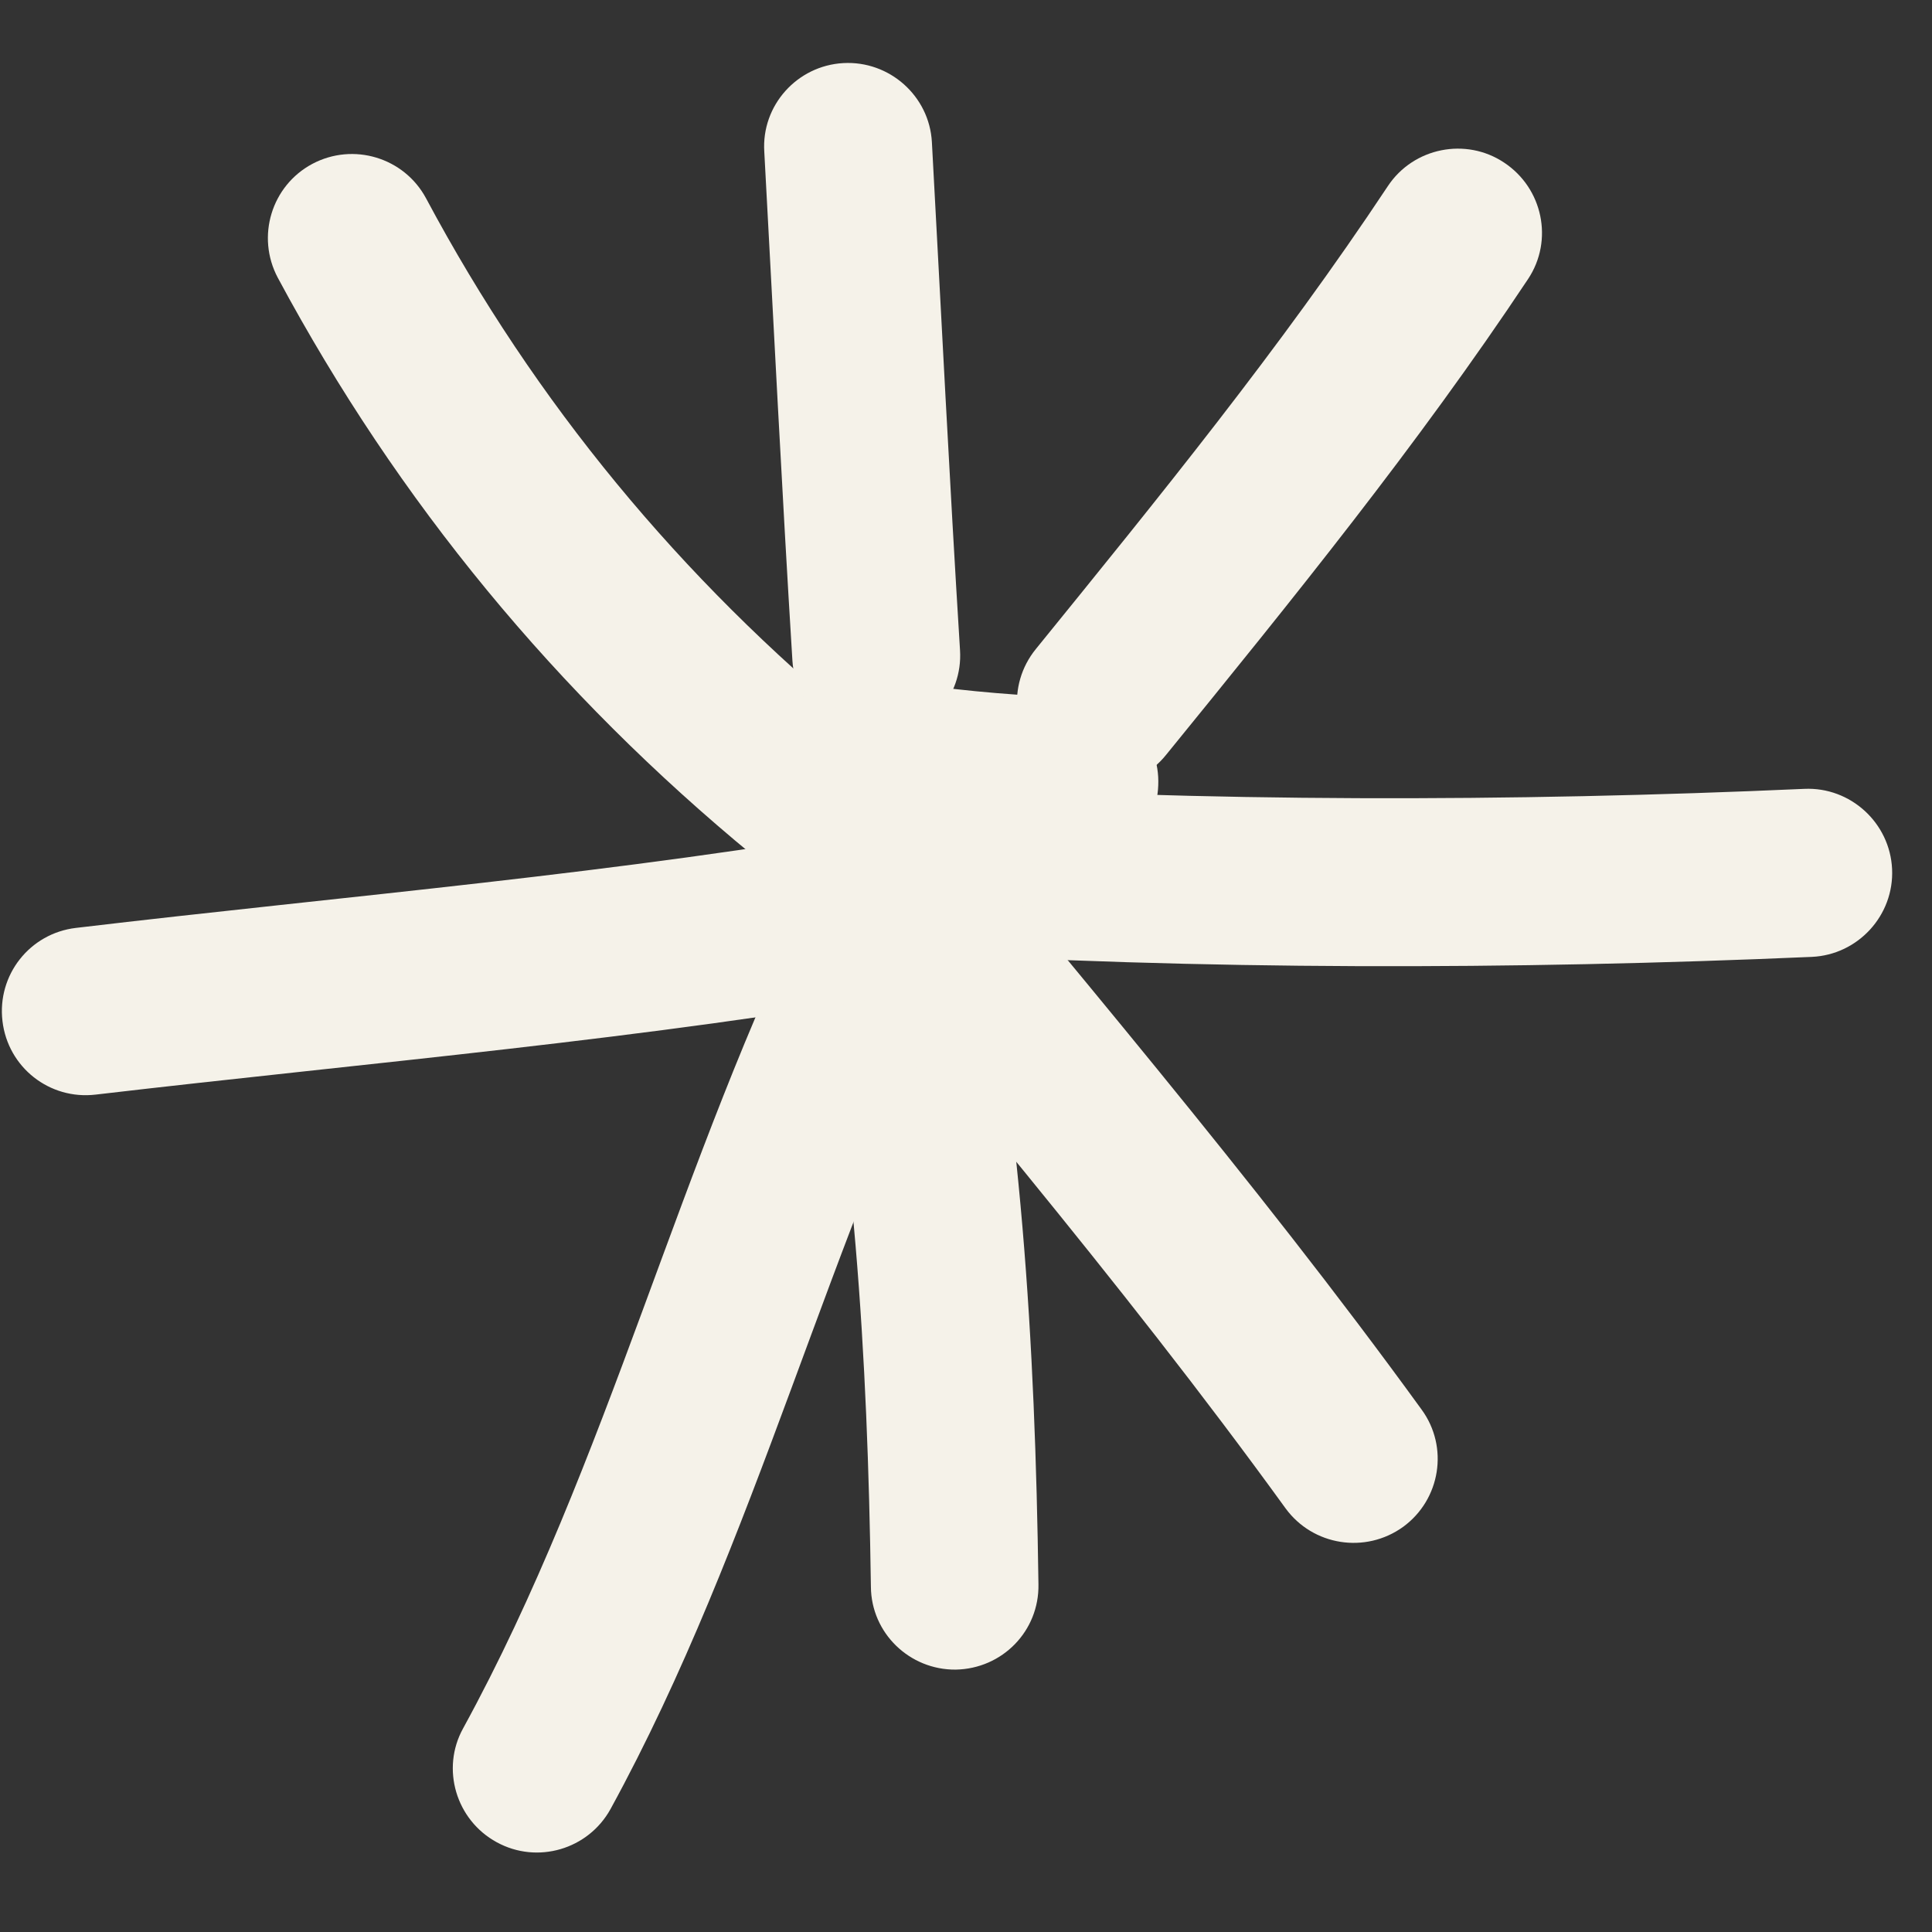
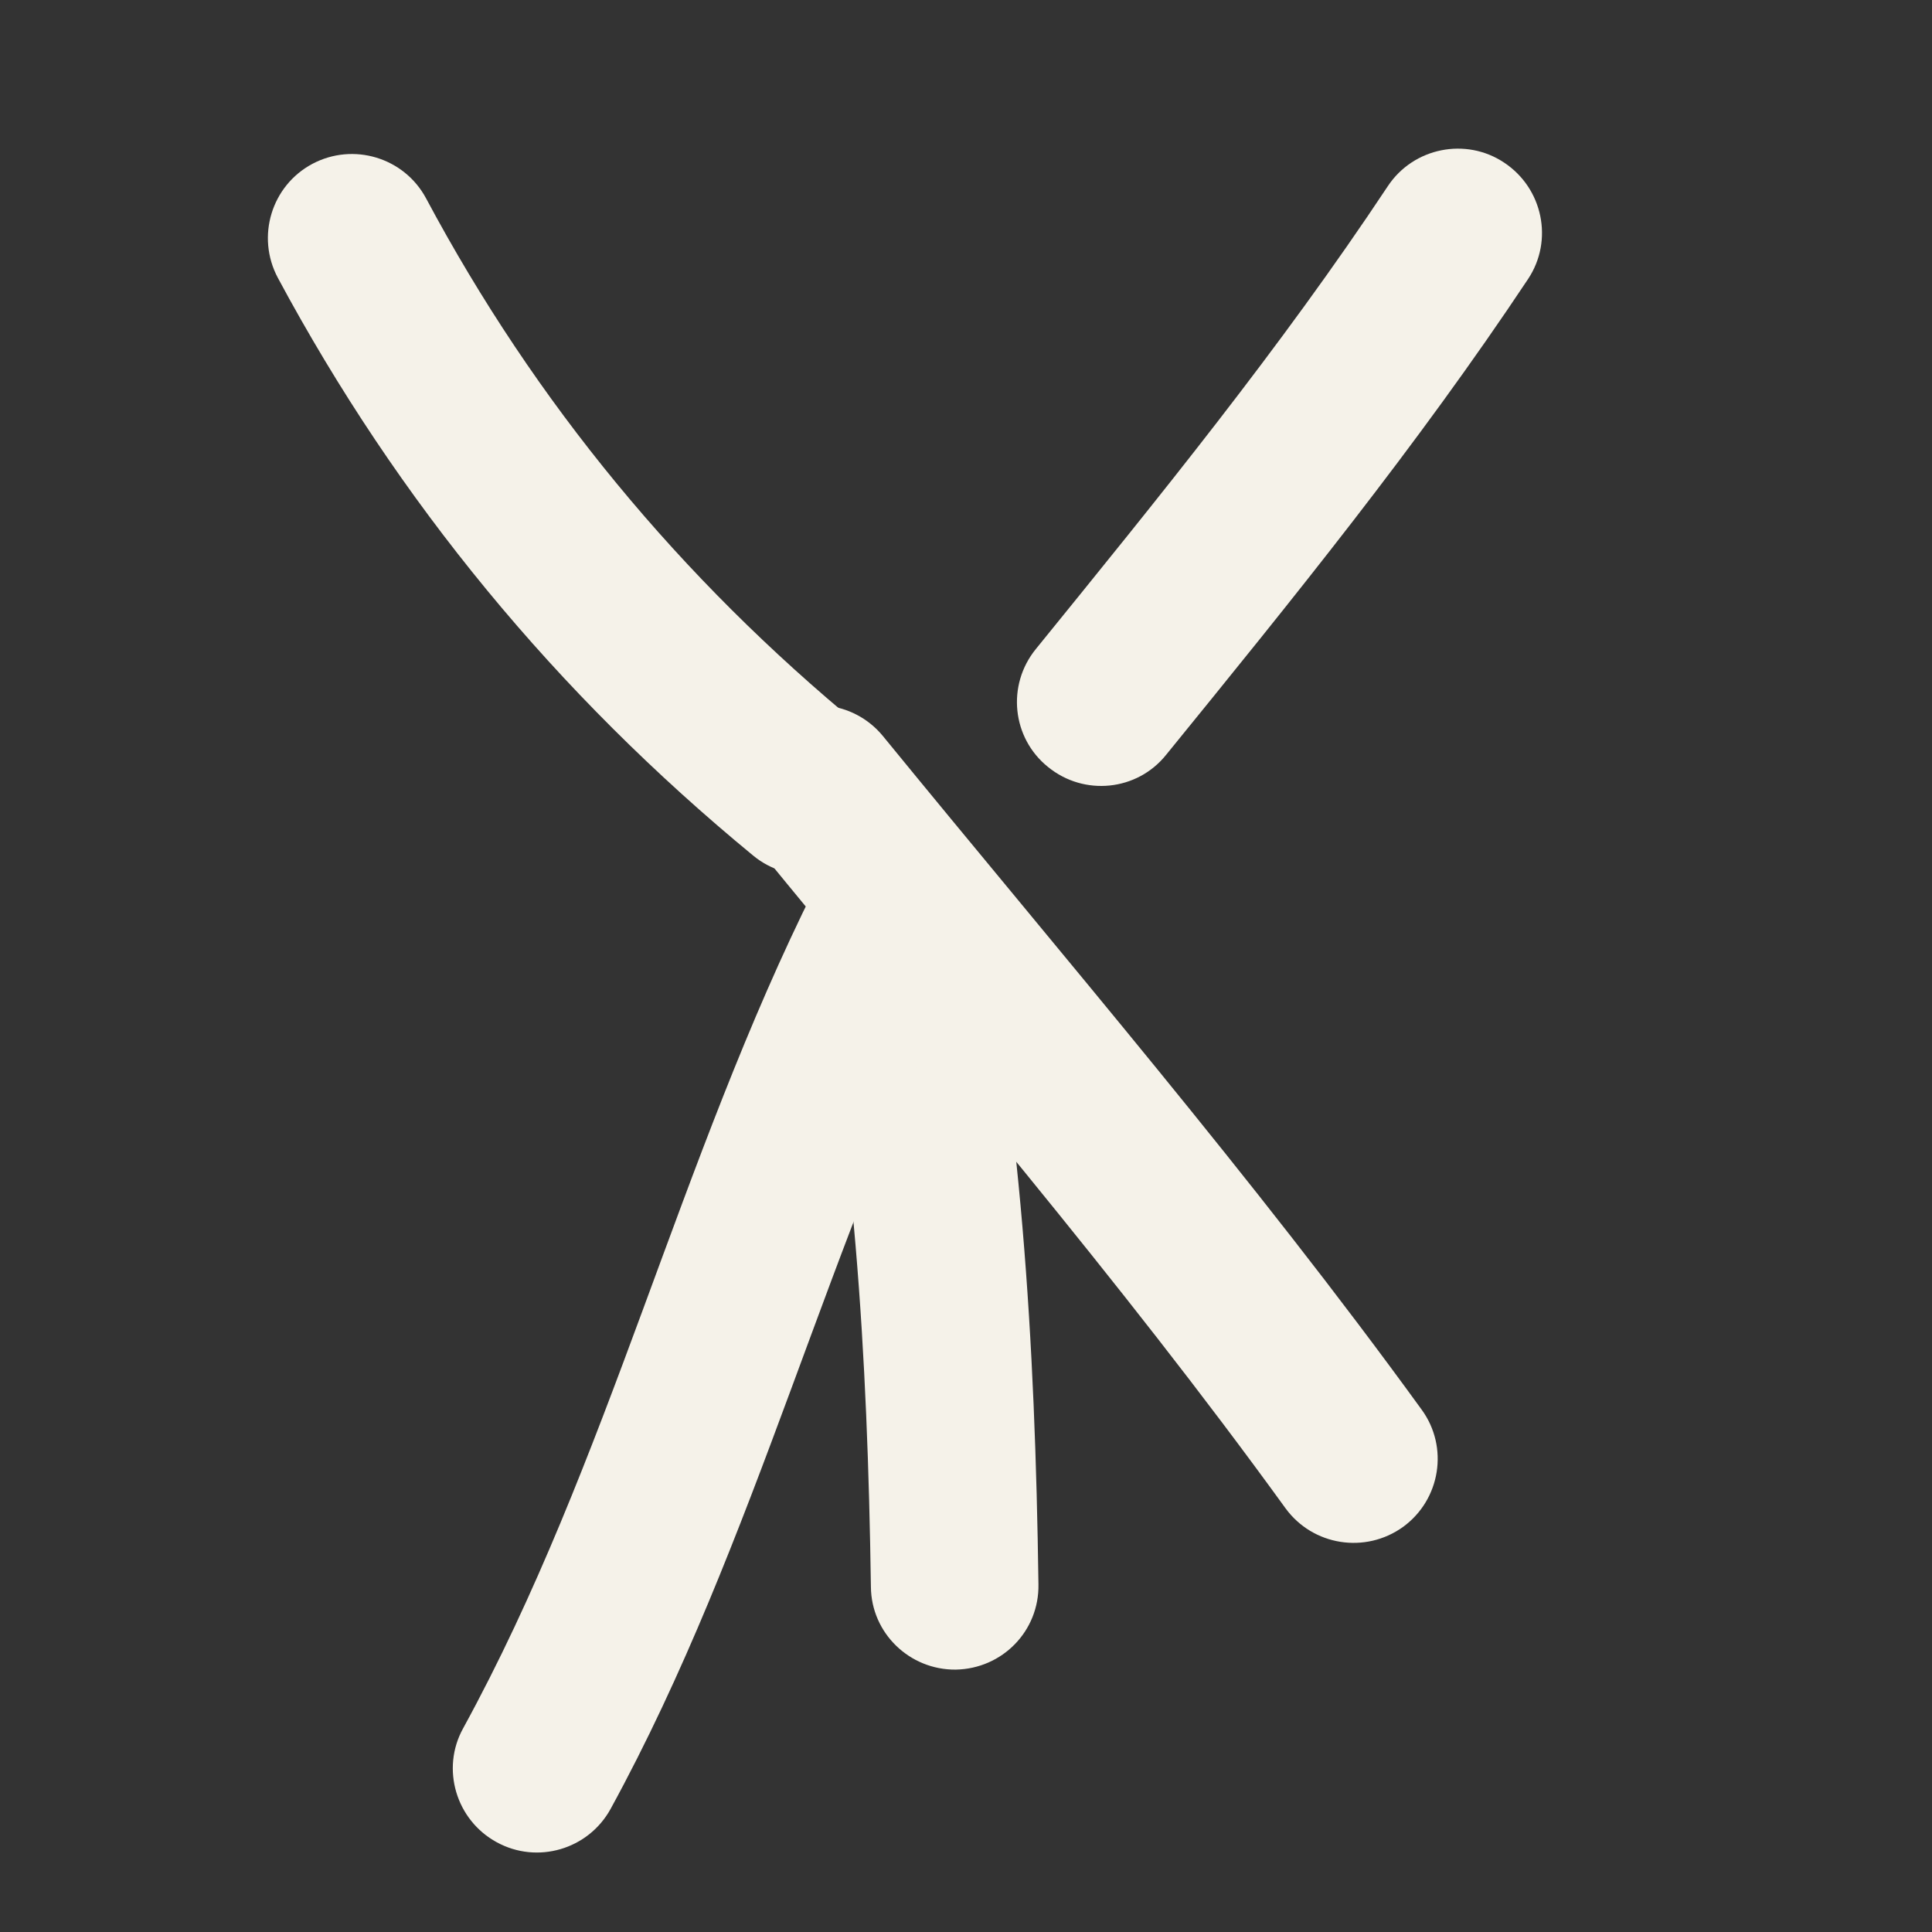
<svg xmlns="http://www.w3.org/2000/svg" fill="none" height="100%" overflow="visible" preserveAspectRatio="none" style="display: block;" viewBox="0 0 32 32" width="100%">
  <rect x="0" y="0" width="32" height="32" fill="#333333" stroke="none" />
  <g id="Misc_03">
    <g id="Group">
      <g id="Group_2">
        <path clip-rule="evenodd" d="M14.243 12.023C11.273 9.581 8.866 6.673 7.057 3.285C6.695 2.61 5.853 2.353 5.172 2.715C4.497 3.076 4.239 3.918 4.601 4.6C6.591 8.308 9.22 11.494 12.476 14.172C13.067 14.659 13.951 14.576 14.438 13.984C14.925 13.386 14.834 12.509 14.243 12.023Z" fill="#F5F2E9" fill-rule="evenodd" id="Vector" />
-         <path clip-rule="evenodd" d="M12.659 2.513C12.812 5.323 12.951 8.134 13.125 10.944C13.174 11.71 13.835 12.294 14.6 12.245C15.365 12.197 15.949 11.536 15.901 10.77C15.727 7.967 15.588 5.163 15.435 2.353C15.393 1.59 14.732 1.002 13.967 1.045C13.202 1.088 12.61 1.746 12.659 2.513Z" fill="#F5F2E9" fill-rule="evenodd" id="Vector_2" />
        <path clip-rule="evenodd" d="M22.987 3.083C21.206 5.769 19.189 8.245 17.157 10.75C16.67 11.348 16.761 12.224 17.359 12.704C17.957 13.191 18.834 13.101 19.314 12.503C21.401 9.936 23.474 7.383 25.31 4.621C25.735 3.981 25.554 3.118 24.914 2.694C24.281 2.27 23.411 2.443 22.987 3.083Z" fill="#F5F2E9" fill-rule="evenodd" id="Vector_3" />
-         <path clip-rule="evenodd" d="M29.885 13.066C25.057 13.282 19.93 13.289 15.102 12.983C14.337 12.941 13.676 13.518 13.628 14.29C13.579 15.056 14.163 15.716 14.929 15.765C19.854 16.071 25.085 16.064 30.01 15.849C30.776 15.814 31.374 15.16 31.339 14.395C31.304 13.63 30.65 13.031 29.885 13.066Z" fill="#F5F2E9" fill-rule="evenodd" id="Vector_4" />
        <path clip-rule="evenodd" d="M12.472 13.95C15.45 17.595 18.532 21.17 21.293 24.983C21.745 25.602 22.615 25.741 23.241 25.289C23.86 24.836 23.999 23.967 23.547 23.348C20.751 19.494 17.634 15.876 14.622 12.189C14.135 11.598 13.258 11.508 12.667 11.995C12.069 12.482 11.985 13.358 12.472 13.95Z" fill="#F5F2E9" fill-rule="evenodd" id="Vector_5" />
        <path clip-rule="evenodd" d="M13.374 15.007C14.153 18.805 14.369 22.437 14.425 26.284C14.431 27.049 15.065 27.661 15.83 27.654C16.602 27.64 17.214 27.014 17.2 26.242C17.145 22.214 16.915 18.423 16.101 14.444C15.941 13.692 15.211 13.205 14.452 13.365C13.701 13.518 13.214 14.256 13.374 15.007Z" fill="#F5F2E9" fill-rule="evenodd" id="Vector_6" />
        <path clip-rule="evenodd" d="M13.5 14.701C11.246 19.209 10.084 24.218 7.67 28.628C7.301 29.296 7.552 30.145 8.227 30.513C8.901 30.882 9.743 30.632 10.112 29.964C12.54 25.526 13.715 20.489 15.99 15.946C16.331 15.258 16.053 14.423 15.371 14.075C14.682 13.734 13.848 14.012 13.5 14.701Z" fill="#F5F2E9" fill-rule="evenodd" id="Vector_7" />
-         <path clip-rule="evenodd" d="M14.74 13.678C10.253 14.471 5.773 14.833 1.258 15.369C0.493 15.459 -0.05 16.148 0.041 16.913C0.131 17.678 0.82 18.221 1.585 18.13C6.149 17.595 10.684 17.219 15.227 16.419C15.978 16.28 16.486 15.556 16.354 14.805C16.215 14.047 15.498 13.539 14.74 13.678Z" fill="#F5F2E9" fill-rule="evenodd" id="Vector_8" />
-         <path clip-rule="evenodd" d="M17.862 11.564C16.937 11.522 16.061 11.46 15.156 11.327C14.391 11.216 13.688 11.745 13.577 12.503C13.466 13.261 13.994 13.971 14.753 14.082C15.754 14.228 16.721 14.298 17.737 14.339C18.502 14.374 19.156 13.783 19.184 13.011C19.219 12.245 18.627 11.599 17.862 11.564Z" fill="#F5F2E9" fill-rule="evenodd" id="Vector_9" />
      </g>
    </g>
  </g>
</svg>